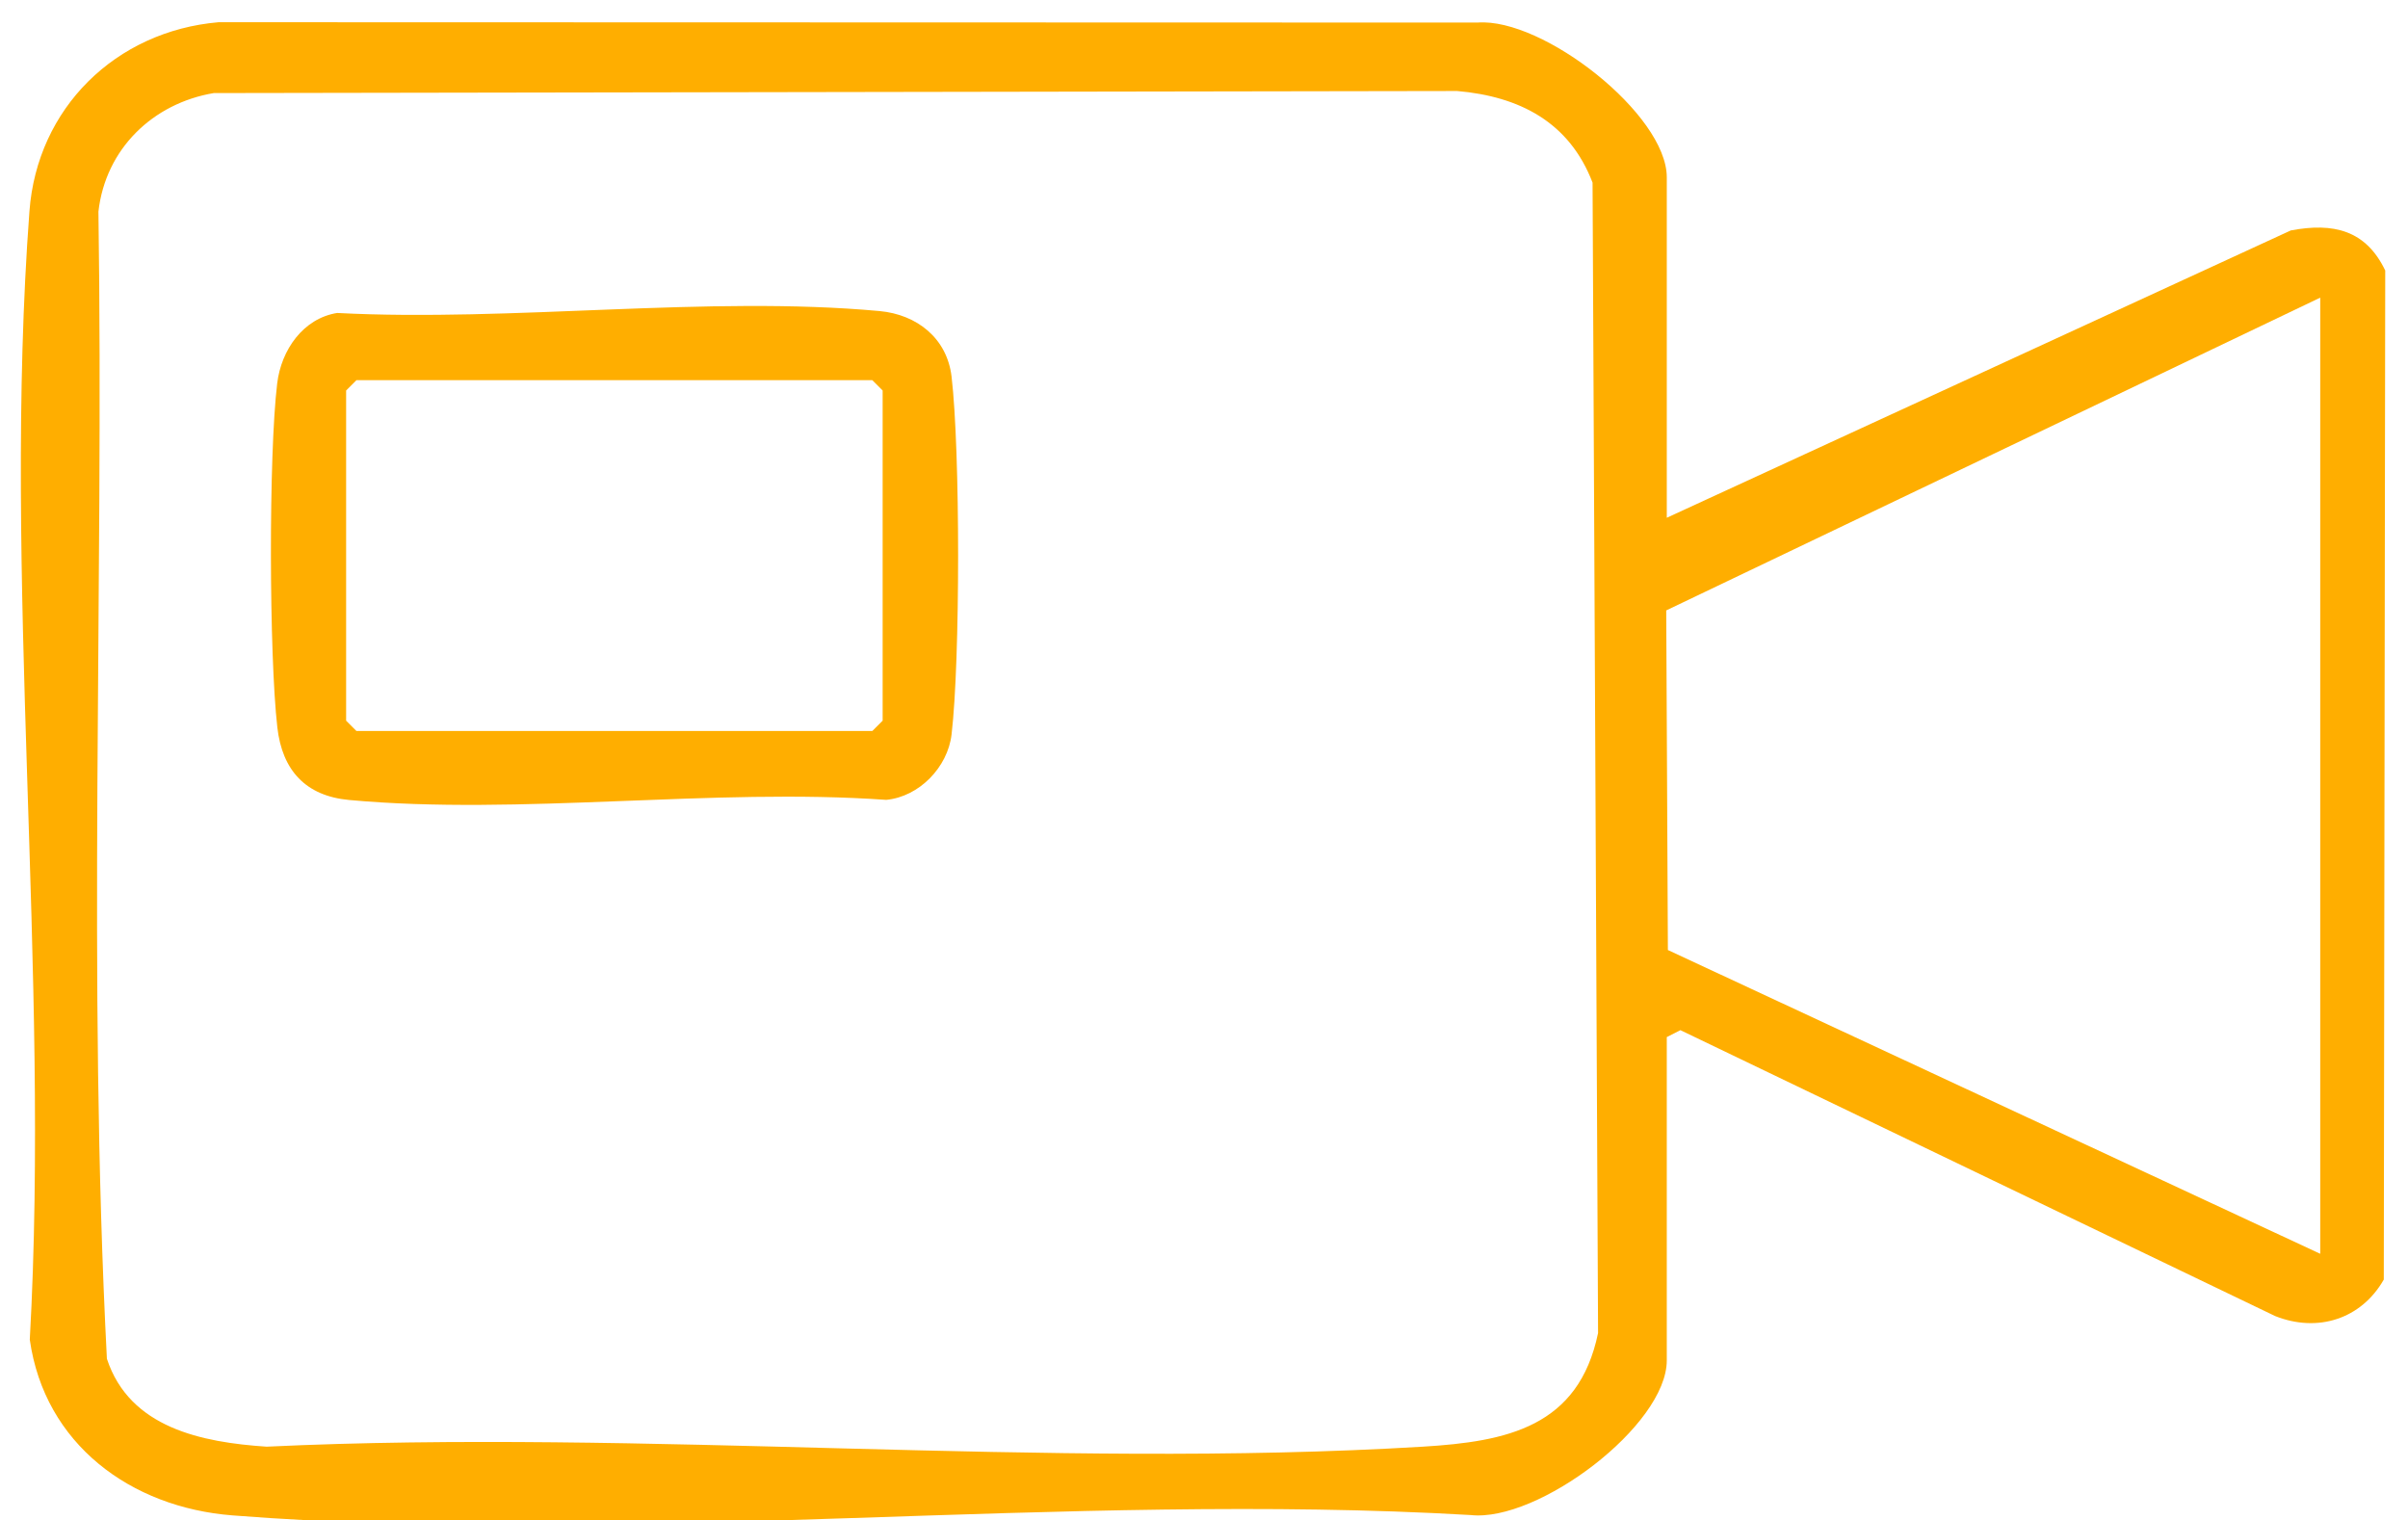
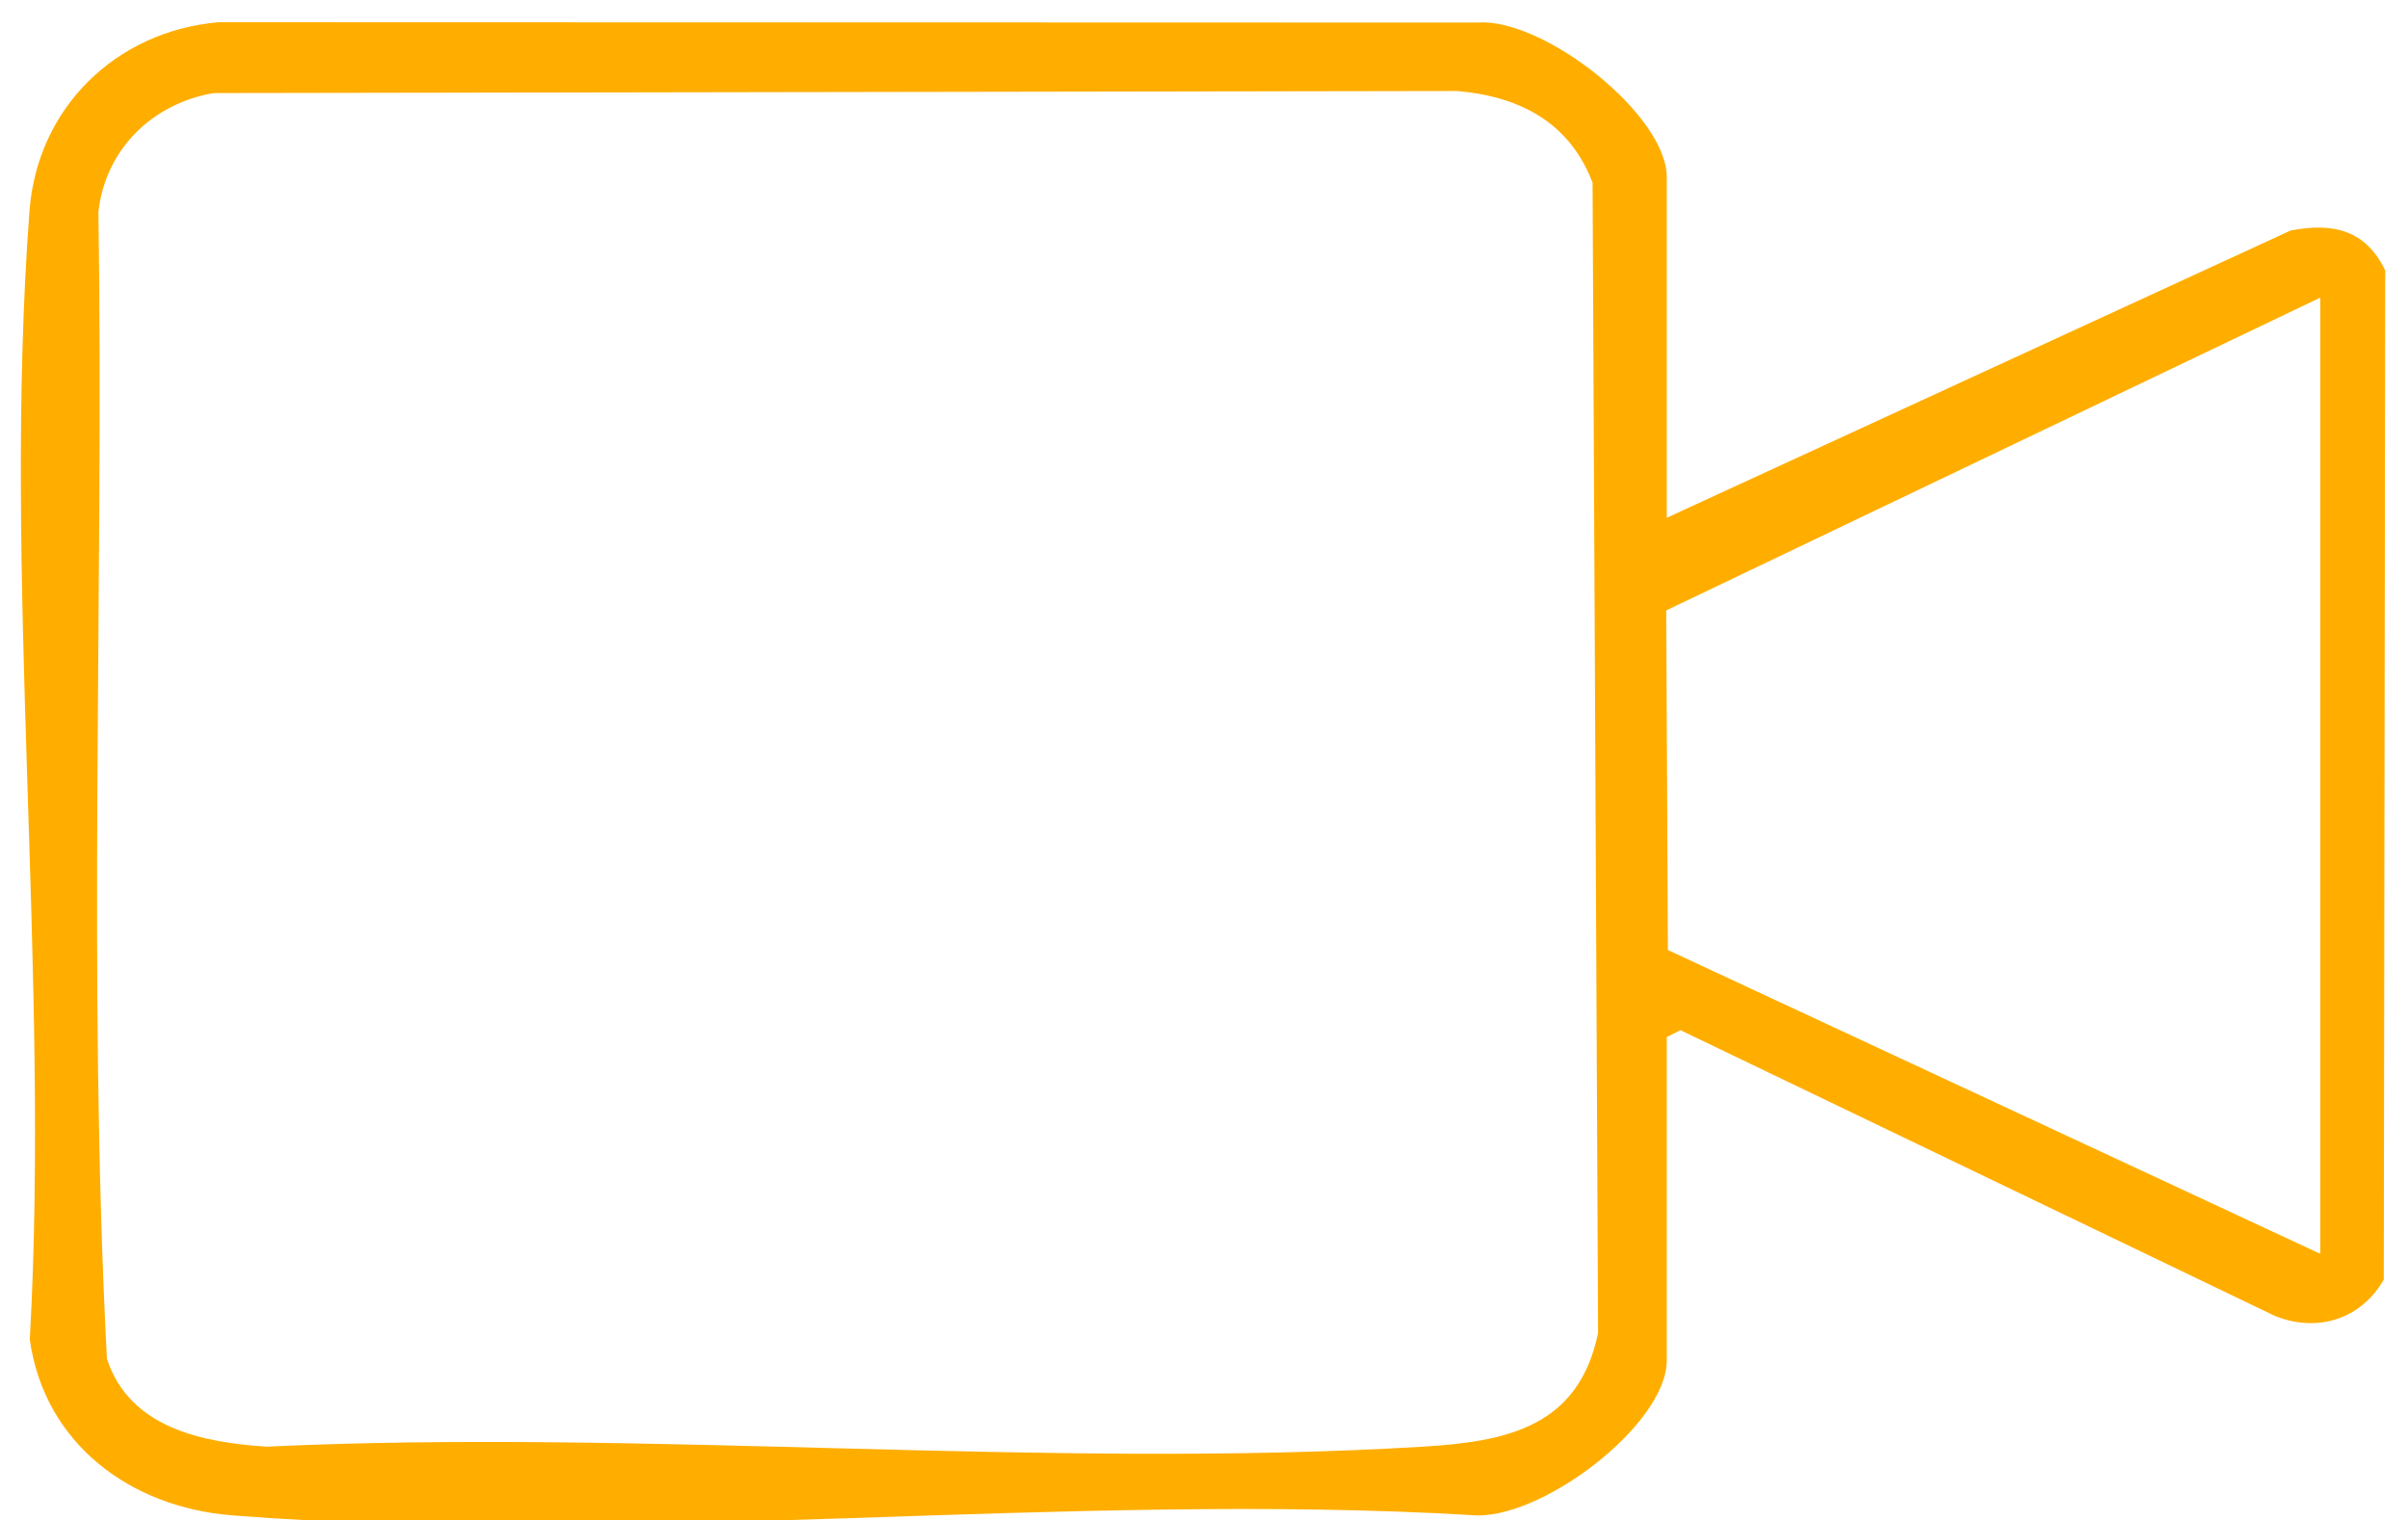
<svg xmlns="http://www.w3.org/2000/svg" id="_Слой_1" data-name="Слой_1" version="1.1" viewBox="0 0 350.08 221.04">
  <defs>
    <style> .st0 { fill: #ffae00; } </style>
  </defs>
  <path class="st0" d="M242.32,75.27l90.72-41.77c6.19-1.17,10.9-.06,13.73,5.82l-.21,146.7c-3.29,5.75-9.61,7.76-15.8,5.3l-86.46-41.56-1.98,1.01v47c0,9.46-18.73,23.56-28.52,22.48-58.45-3.42-122.19,4.6-180.02.05-14.78-1.16-27.3-10.36-29.45-25.55,2.98-53.39-4.01-111.16-.05-164.03C5.39,15.73,16.81,4.52,31.78,3.23l183.03.05c9.51-.73,27.51,13.36,27.51,22.49v49.5ZM31.08,13.53c-8.86,1.49-15.74,8.12-16.77,17.23.81,55.52-1.62,111.52,1.23,166.77,3.31,10.06,13.8,12.15,23.22,12.78,55.17-2.61,113.27,3.31,168.09,0,12.21-.74,22.65-2.85,25.48-16.52l-.8-167.24c-3.38-8.81-10.62-12.53-19.68-13.32l-180.77.3ZM337.32,43.27l-95.08,45.47.24,49.37,94.84,44.16V43.27Z" />
-   <path class="st0" d="M49.05,45.5c25.29,1.32,53.91-2.57,78.81-.28,5.46.5,9.82,3.96,10.48,9.52,1.27,10.74,1.27,41.3,0,52.04-.56,4.76-4.71,9.05-9.5,9.5-25.13-1.78-53.31,2.3-78.07.02-6.34-.58-9.74-4.32-10.45-10.55-1.2-10.52-1.28-39.59-.02-50.02.58-4.83,3.76-9.46,8.76-10.24ZM51.82,55.27l-1.5,1.5v48l1.5,1.5h75l1.5-1.5v-48l-1.5-1.5H51.82Z" />
</svg>